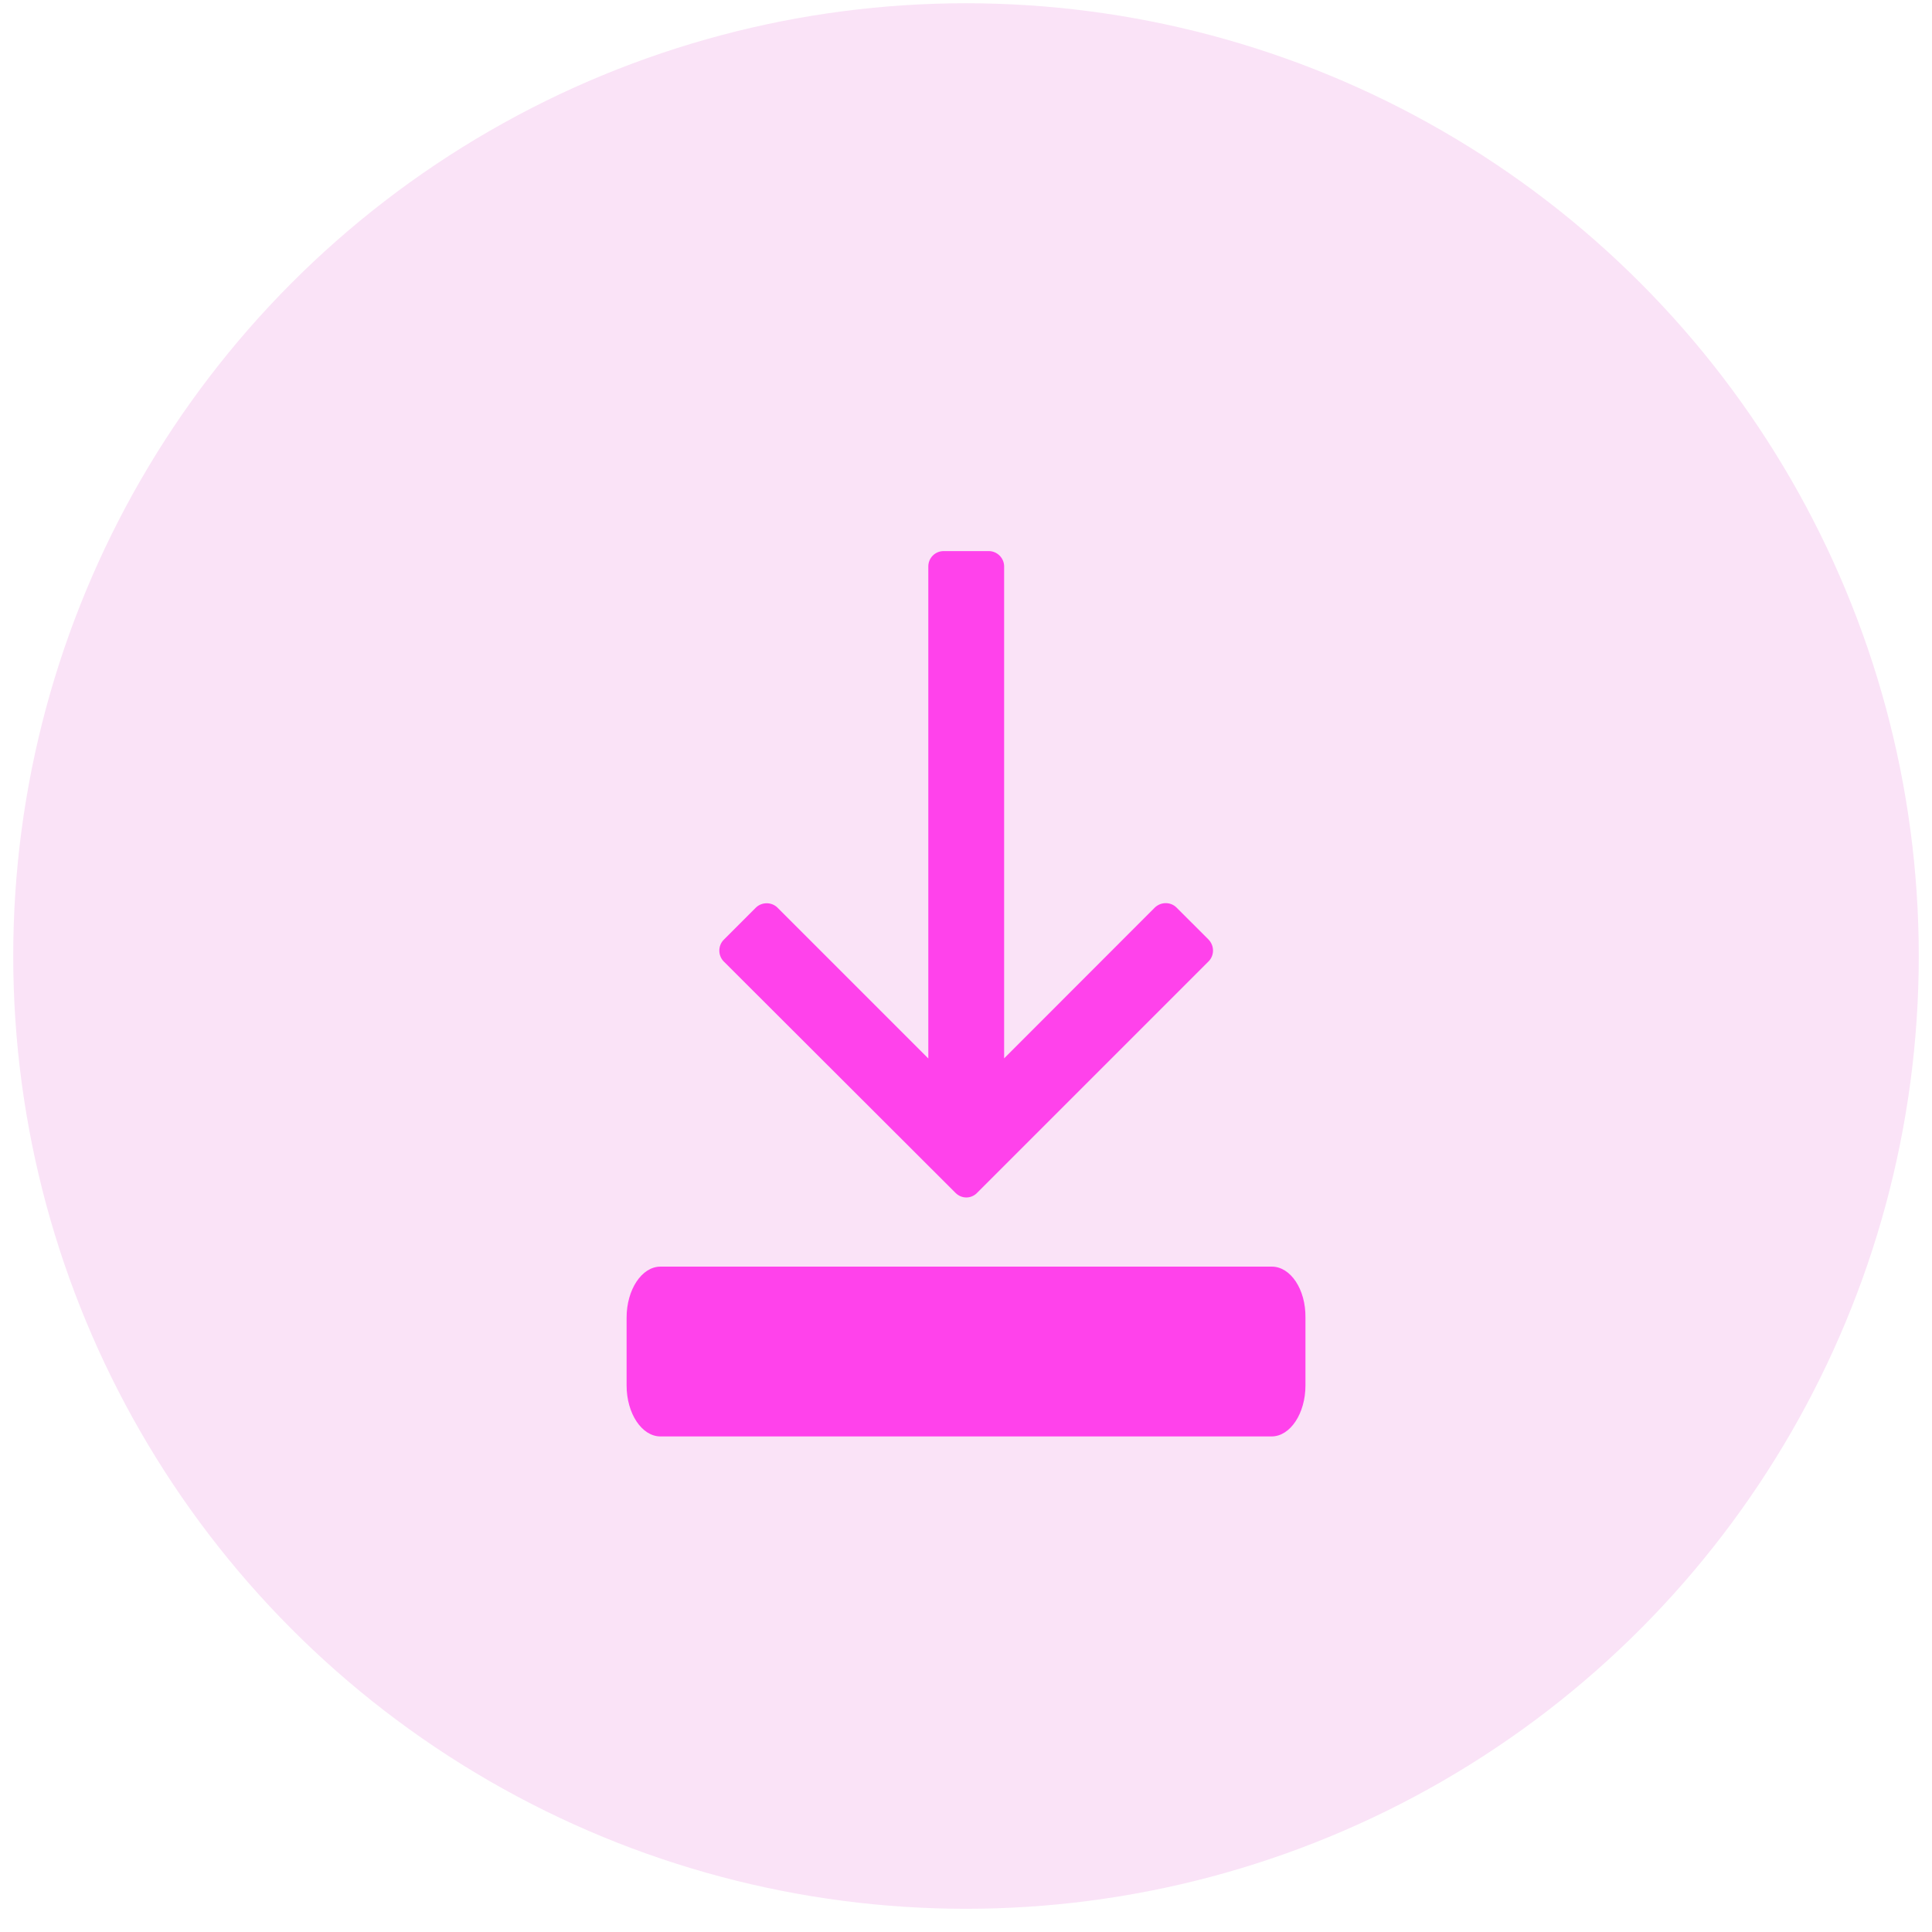
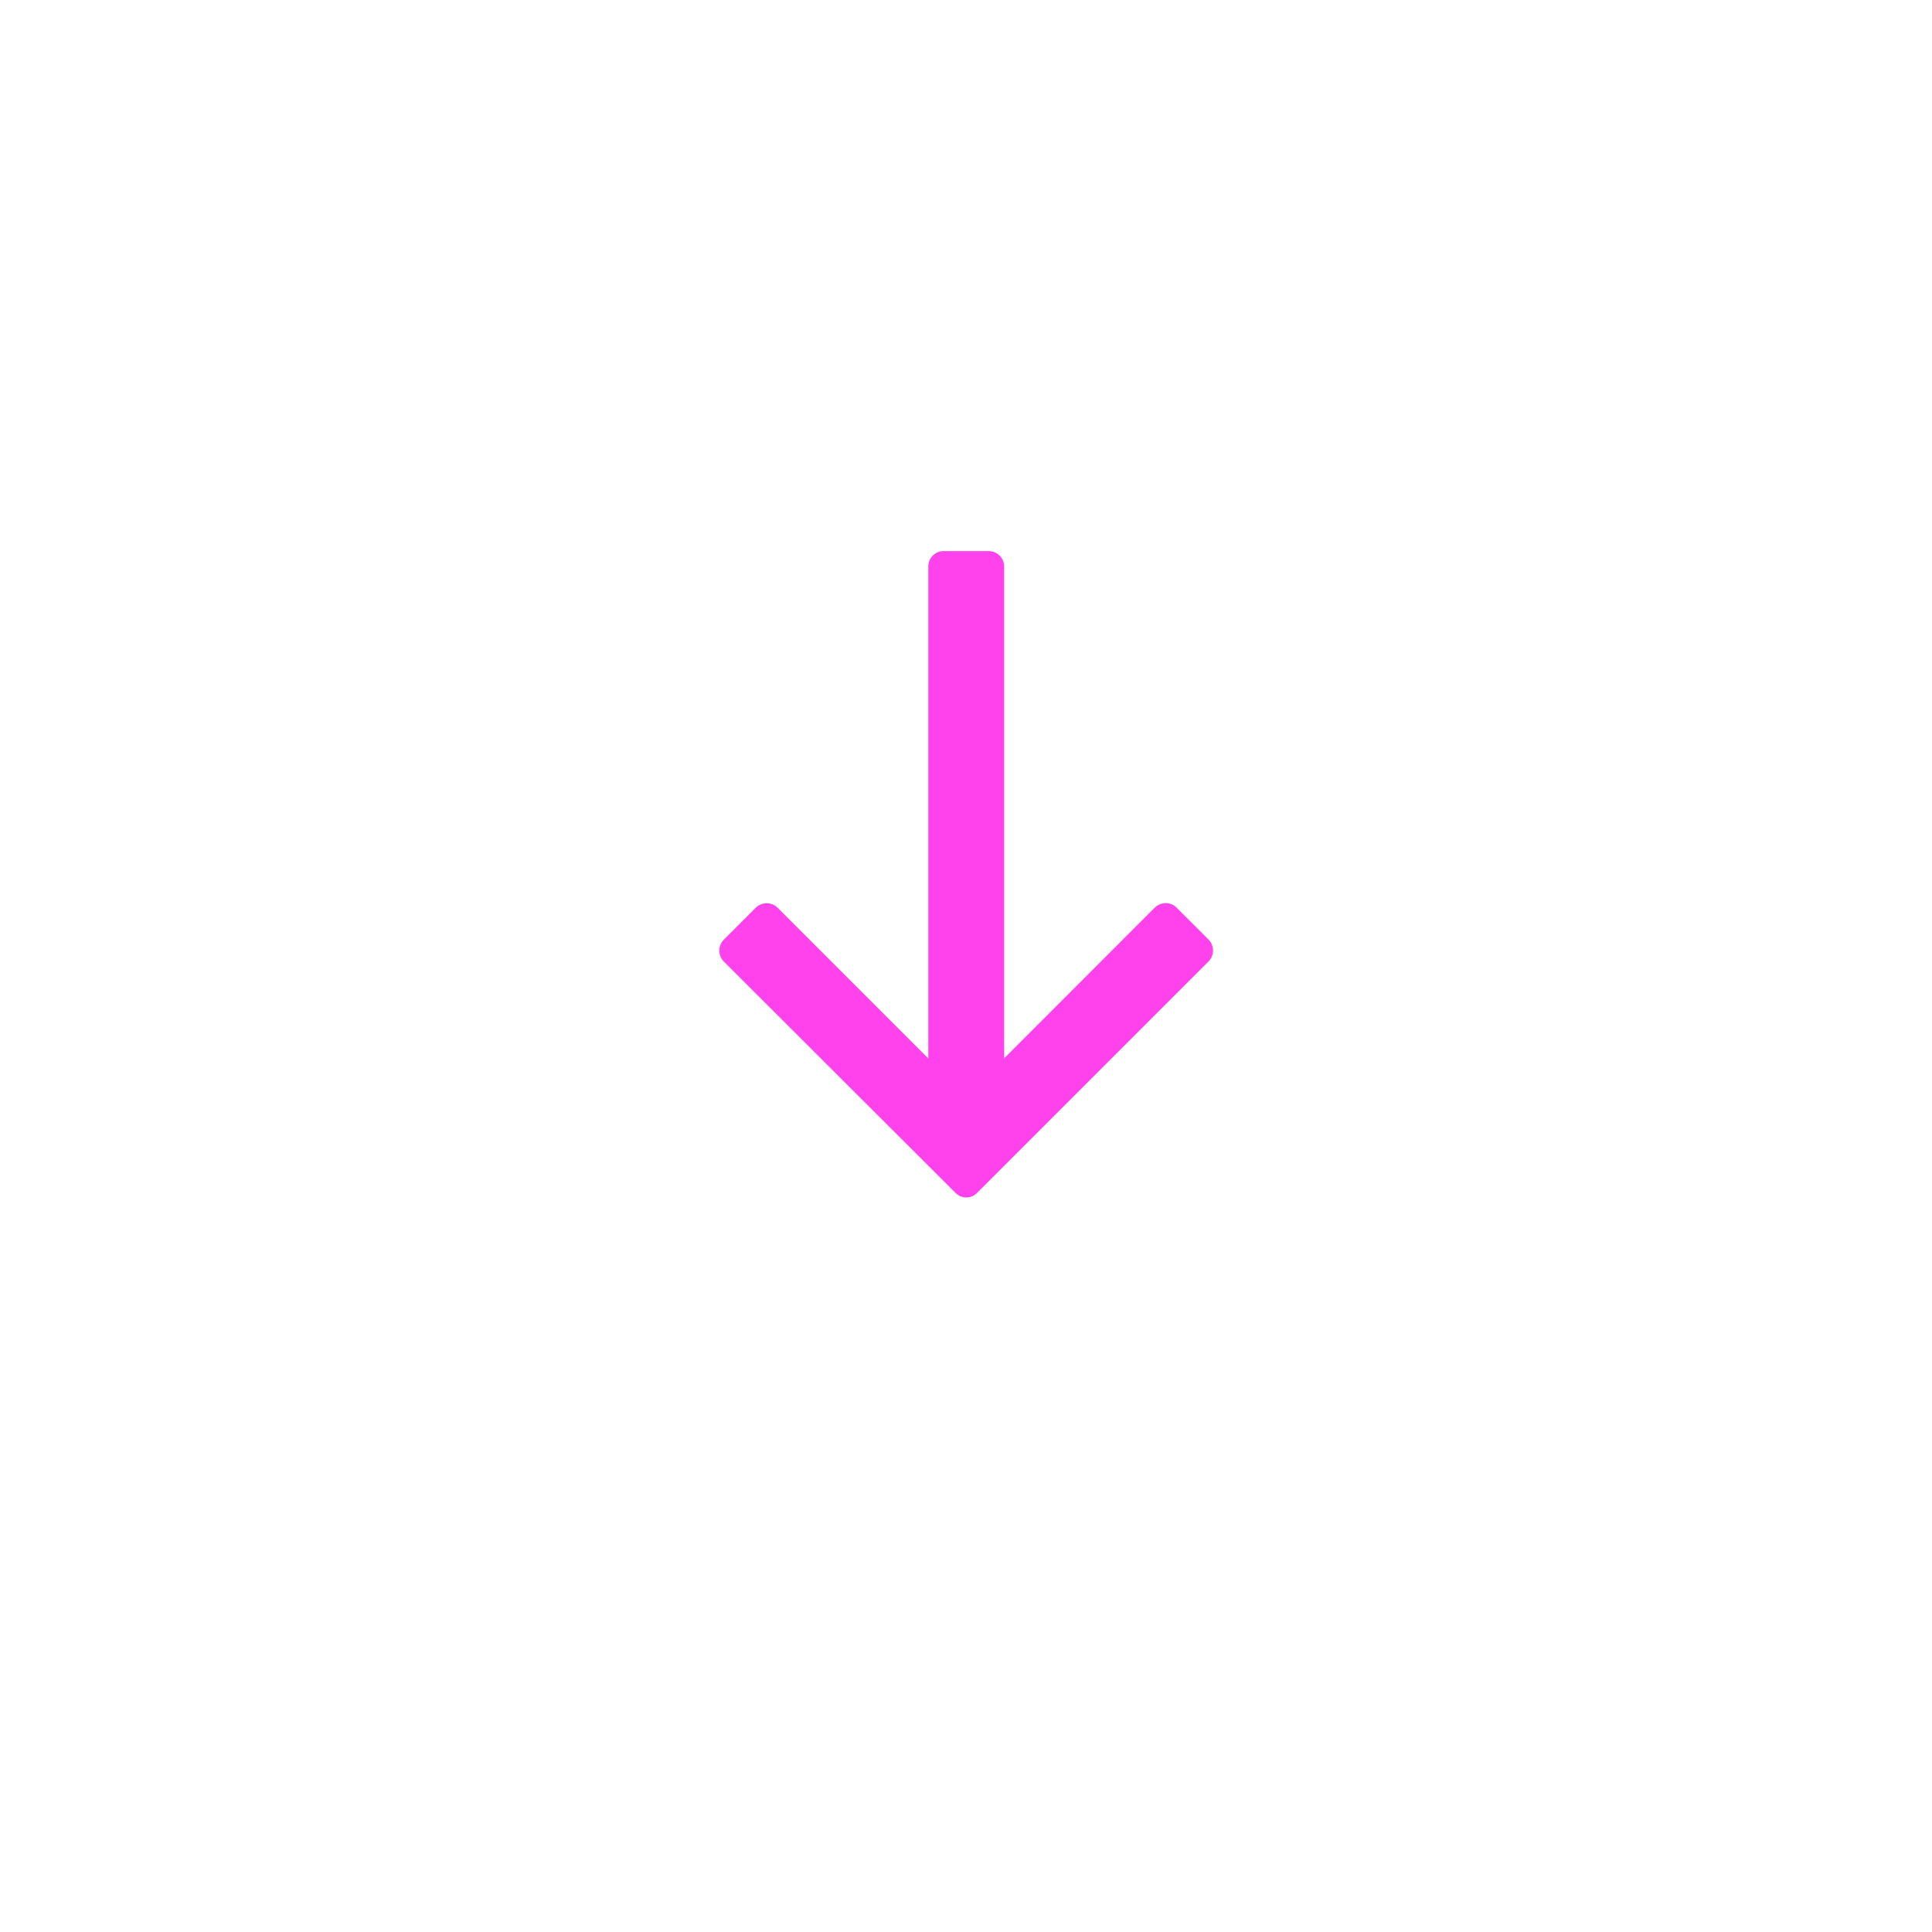
<svg xmlns="http://www.w3.org/2000/svg" width="73" height="73" viewBox="0 0 73 73" fill="none">
-   <circle cx="36.5" cy="36.123" r="36" fill="#FAE3F7" />
-   <path d="M48.056 47.859H24.955C24.249 47.859 23.676 48.729 23.676 49.783V52.351C23.676 53.413 24.254 54.275 24.955 54.275H48.047C48.752 54.275 49.326 53.406 49.326 52.351V49.783C49.34 48.715 48.761 47.859 48.056 47.859Z" fill="#FF42EB" />
  <path fill-rule="evenodd" clip-rule="evenodd" d="M36.511 45.246C36.371 45.246 36.222 45.191 36.105 45.074L27.349 36.331L27.348 36.331C27.122 36.101 27.126 35.729 27.347 35.508L28.555 34.299L28.556 34.298C28.785 34.072 29.158 34.075 29.379 34.297L35.076 39.994V21.402C35.076 21.081 35.335 20.823 35.655 20.823H37.362C37.678 20.823 37.941 21.085 37.941 21.402V39.99L43.631 34.295C43.867 34.066 44.236 34.072 44.455 34.292L45.662 35.498L45.663 35.5C45.893 35.736 45.886 36.105 45.666 36.325L36.917 45.074L36.913 45.078C36.804 45.189 36.658 45.246 36.511 45.246Z" fill="#FF42EB" />
</svg>